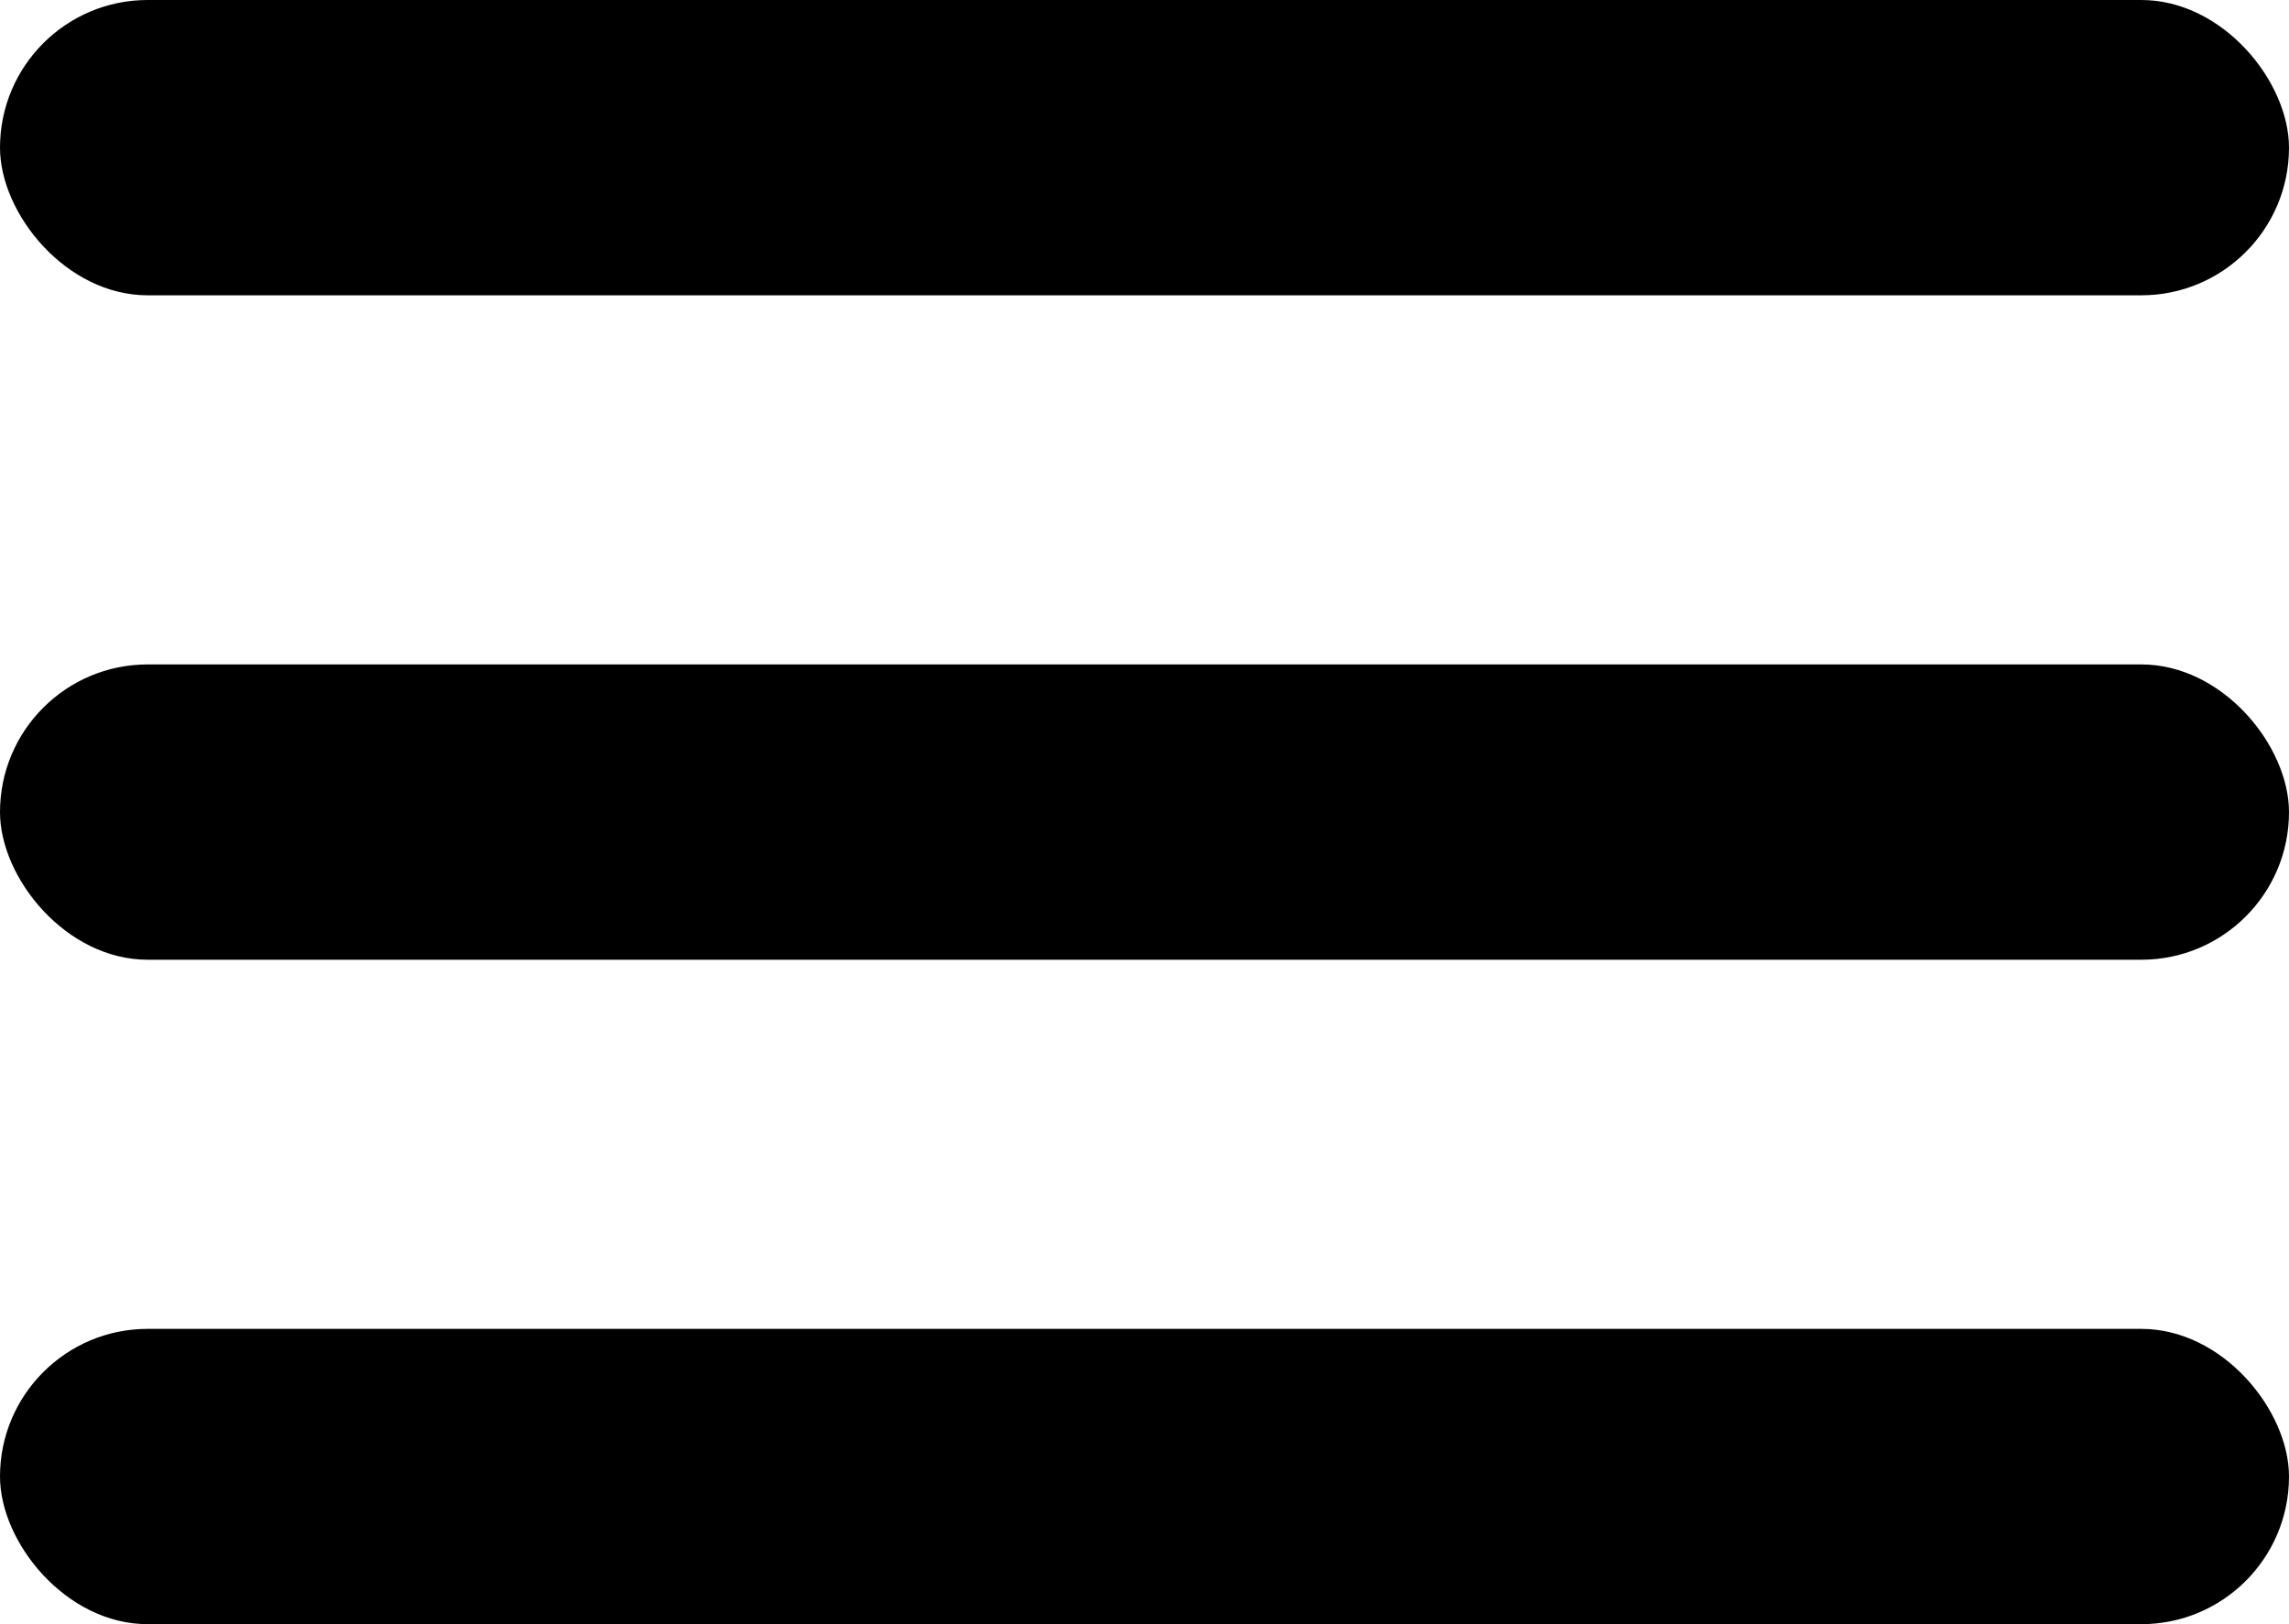
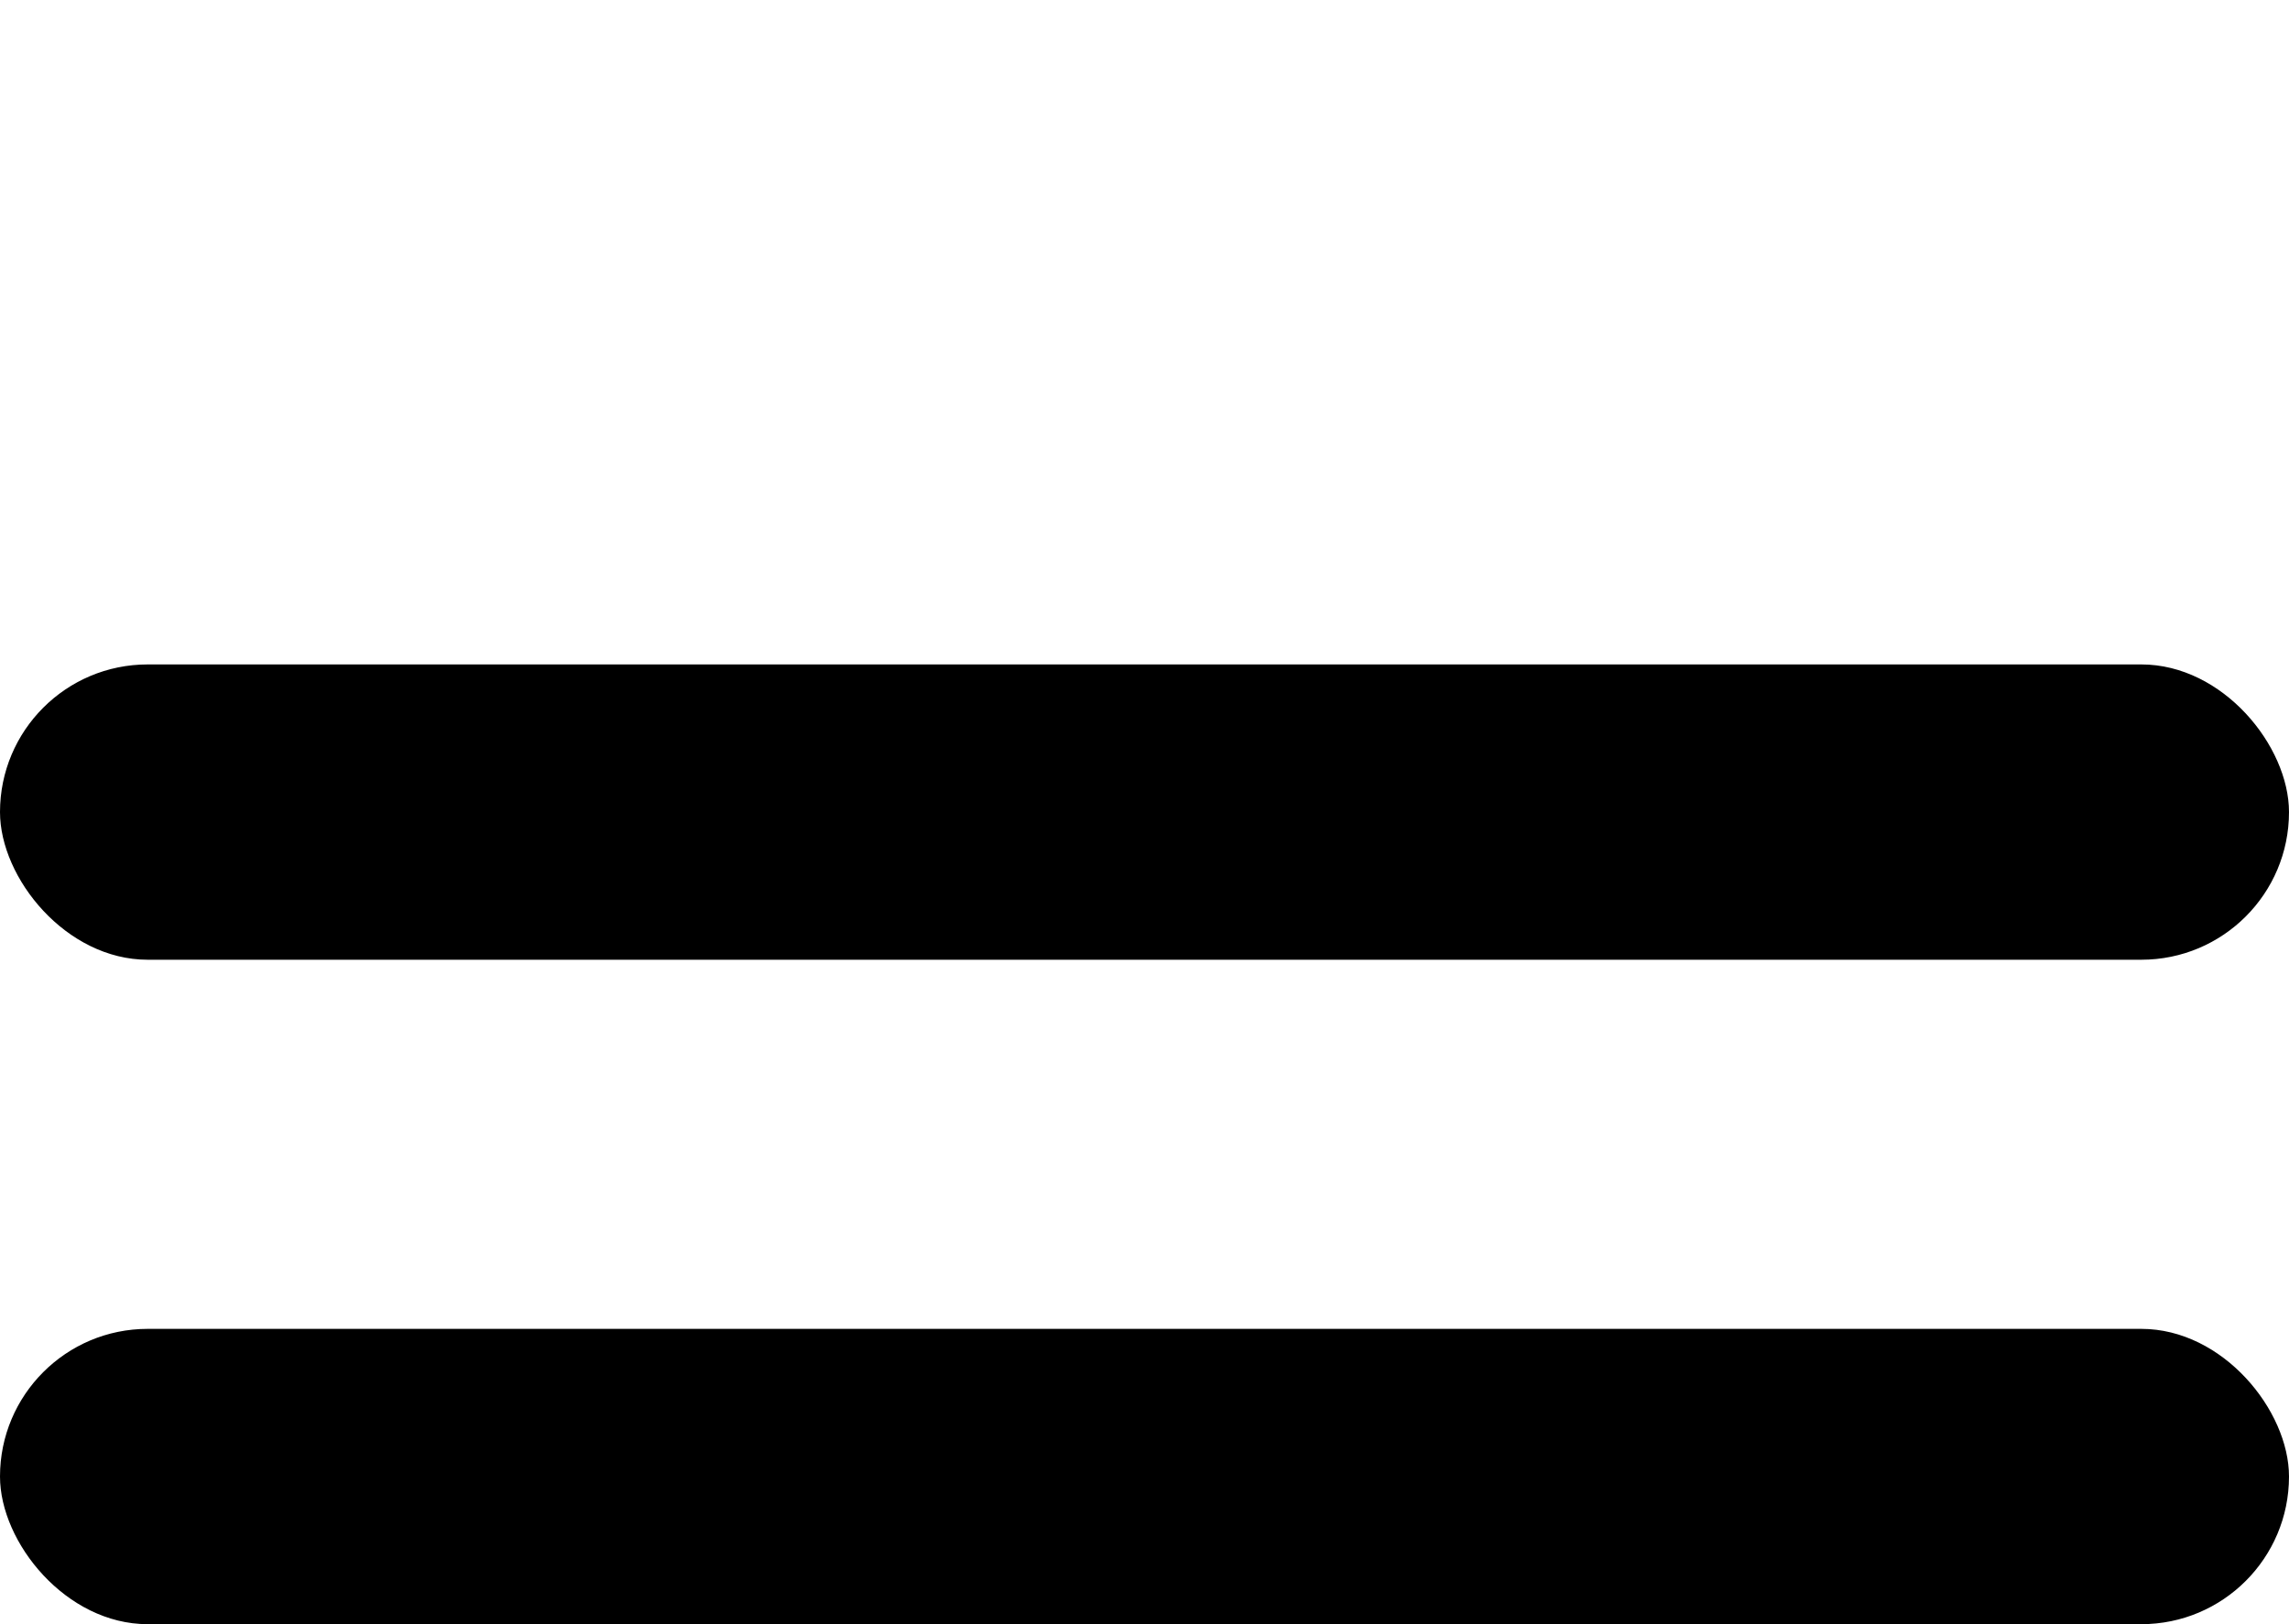
<svg xmlns="http://www.w3.org/2000/svg" width="31" height="22" viewBox="0 0 31 22" fill="none">
-   <rect width="31" height="4" rx="2" fill="#000" />
  <rect y="9" width="31" height="4" rx="2" fill="#000" />
  <rect y="18" width="31" height="4" rx="2" fill="#000" />
</svg>